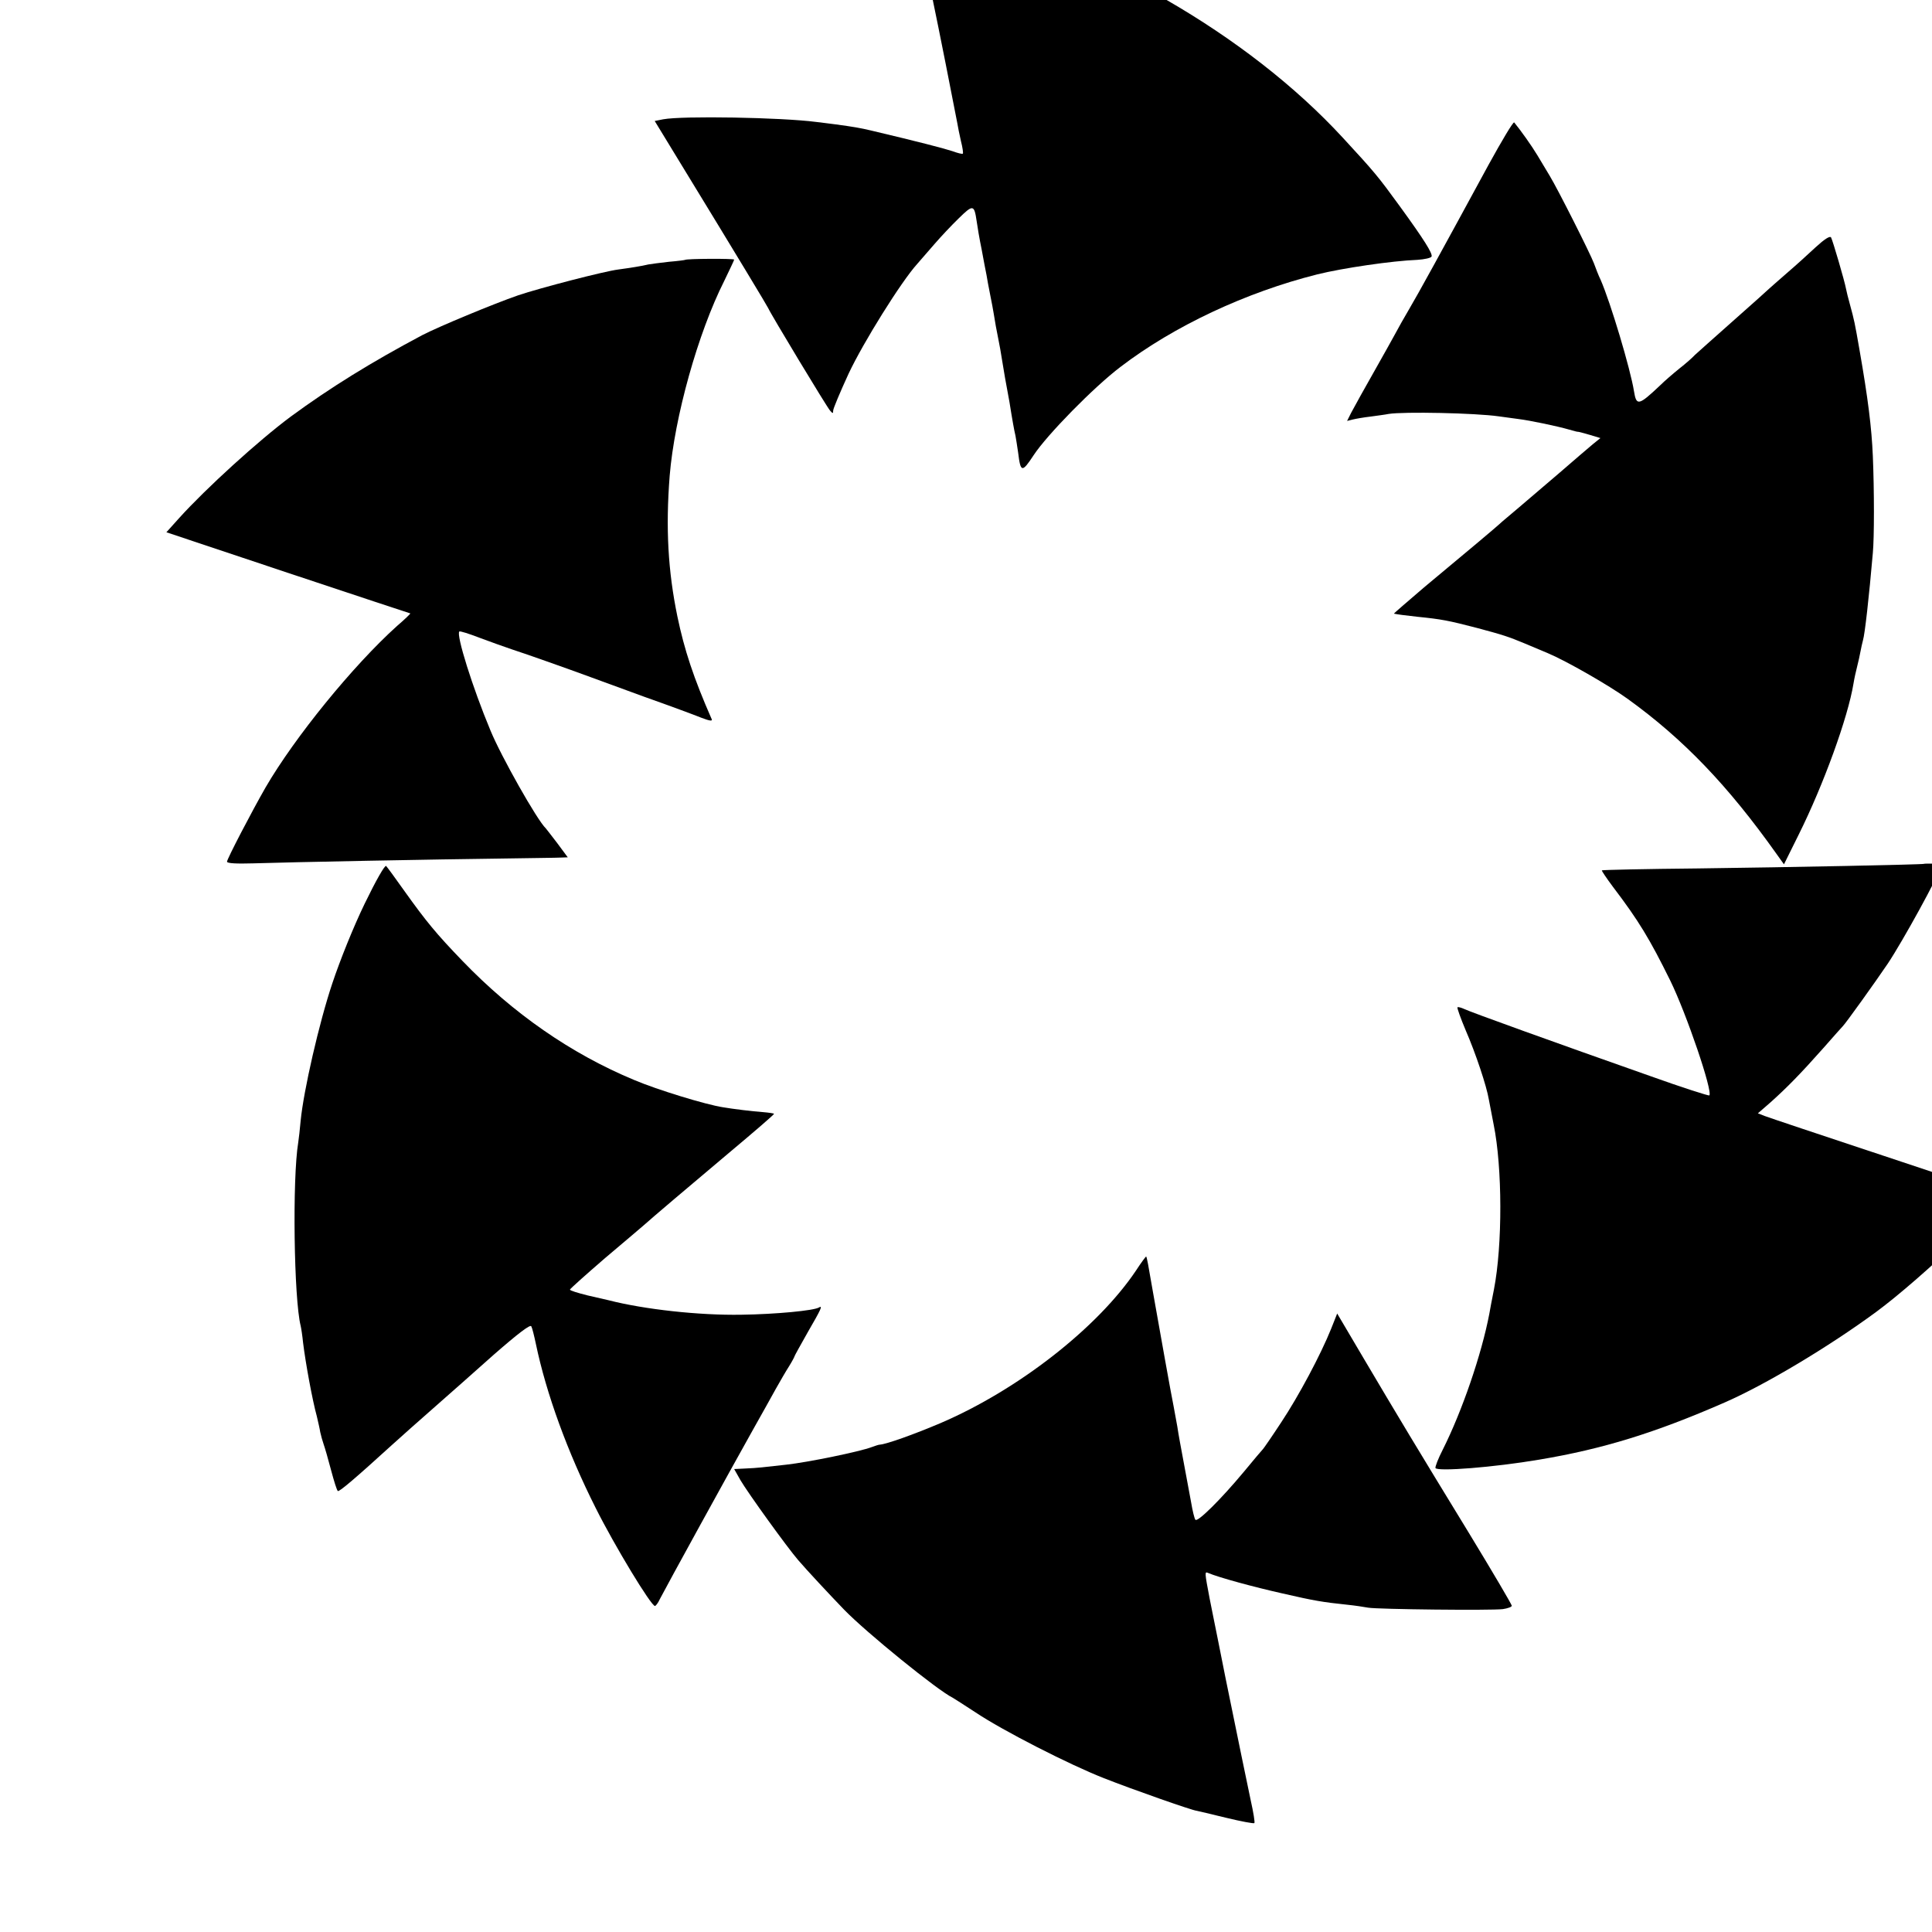
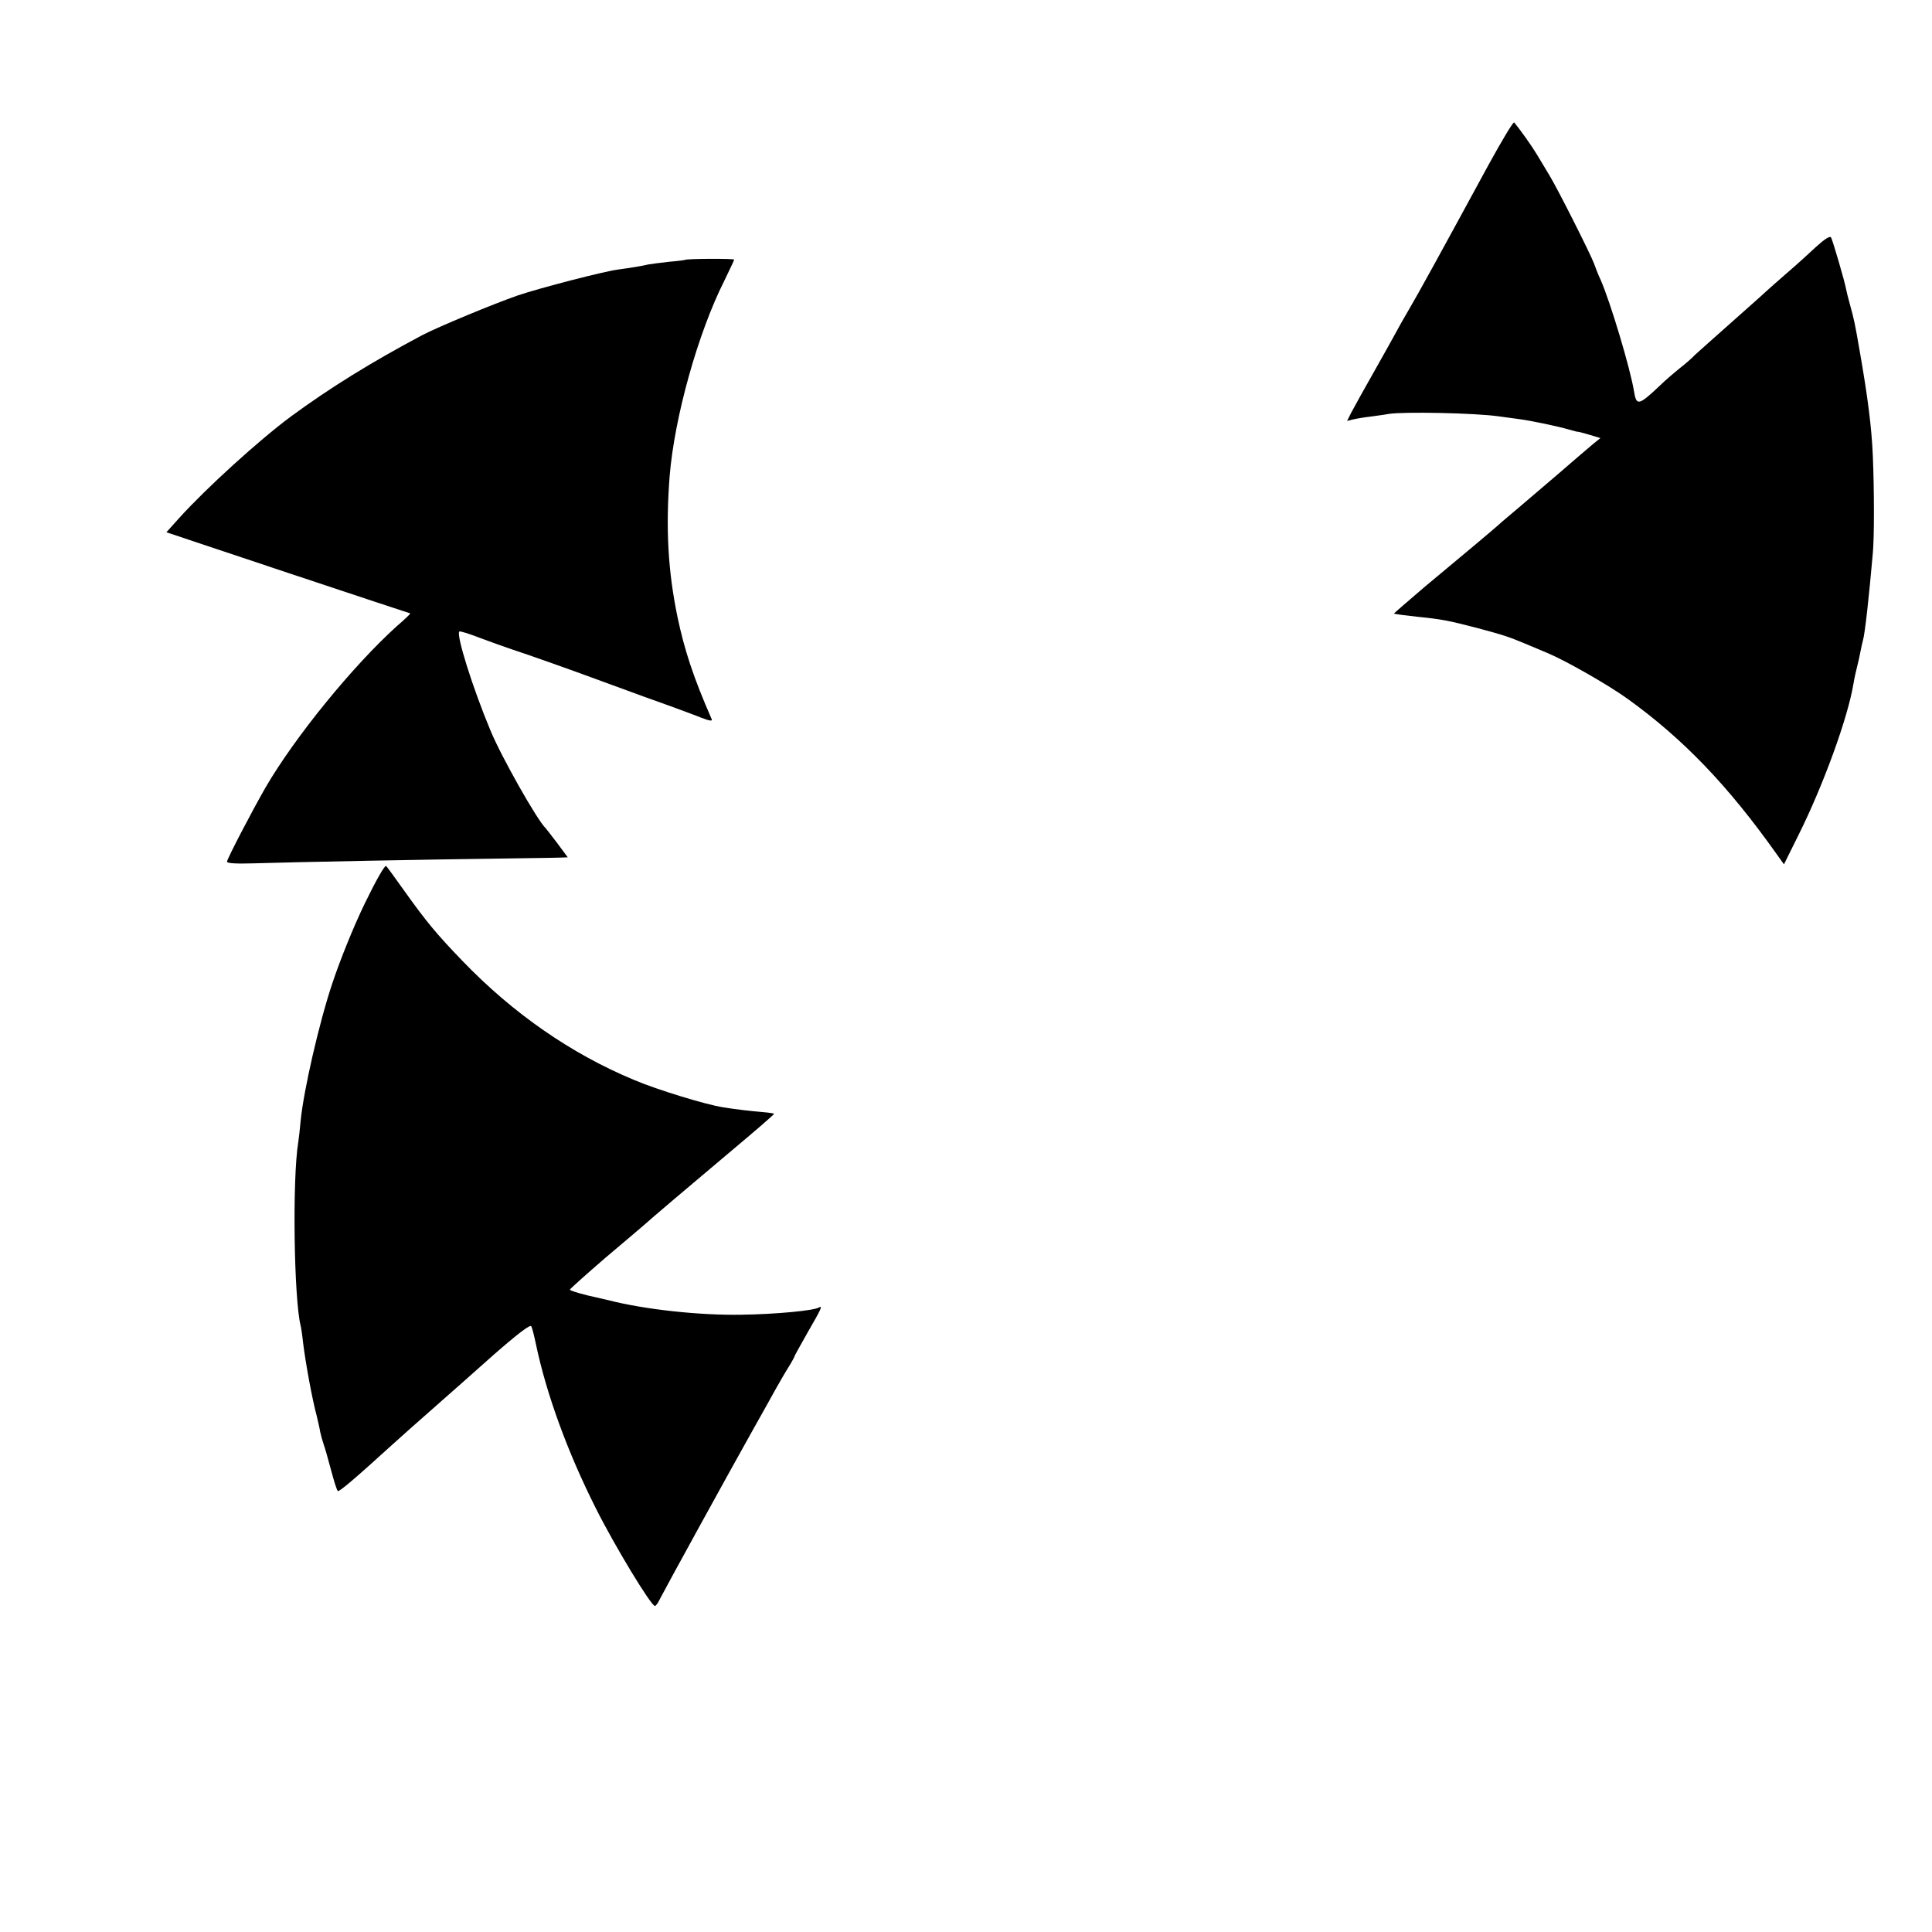
<svg xmlns="http://www.w3.org/2000/svg" version="1.0" width="16pt" height="16pt" viewBox="0 0 16 16" preserveAspectRatio="xMidYMid meet">
  <g transform="translate(0,16) scale(0.002,-0.002)" fill="#000000" stroke="none">
-     <path d="M3786 8368 c4 -18 21 -103 39 -188 18 -85 45 -216 60 -290 15 -74 29 -144 31 -155 17 -87 44 -225 48 -245 2 -14 9 -47 15 -74 7 -27 10 -50 8 -52 -2 -3 -21 2 -43 10 -33 11 -140 39 -339 86 -42 10 -71 15 -145 25 -25 3 -61 8 -80 10 -146 19 -554 26 -634 11 l-35 -7 111 -182 c234 -383 355 -584 359 -593 9 -22 243 -410 256 -424 11 -13 13 -13 13 0 0 8 29 77 64 153 61 130 218 381 283 453 15 17 48 55 73 84 25 29 70 77 100 106 59 58 64 57 74 -11 3 -22 12 -76 21 -119 8 -44 17 -91 20 -105 2 -14 9 -51 15 -81 6 -30 13 -66 15 -80 4 -27 12 -71 20 -110 3 -14 10 -52 15 -85 10 -62 11 -67 30 -170 5 -33 12 -73 15 -90 3 -16 7 -39 10 -50 2 -11 7 -42 11 -70 10 -82 16 -83 64 -10 55 84 249 282 360 366 221 169 520 309 815 383 105 26 309 56 414 60 30 2 57 8 59 14 4 13 -30 68 -131 207 -91 125 -104 141 -236 284 -394 428 -1017 786 -1624 935 -81 20 -149 36 -152 36 -2 0 -2 -15 1 -32z" />
    <path d="M6164 7318 c-206 -379 -289 -530 -329 -598 -18 -30 -46 -80 -62 -110 -17 -30 -40 -73 -53 -95 -77 -136 -109 -194 -125 -224 l-17 -34 24 6 c12 3 46 9 73 12 28 4 61 8 75 11 62 10 359 4 456 -10 22 -3 58 -8 81 -11 49 -6 163 -30 211 -44 18 -5 35 -10 37 -9 3 0 25 -6 49 -13 l43 -13 -31 -25 c-17 -14 -81 -69 -141 -121 -61 -52 -135 -115 -164 -140 -30 -25 -62 -52 -71 -60 -8 -8 -56 -49 -105 -90 -49 -41 -147 -123 -218 -182 -70 -60 -126 -108 -125 -109 14 -3 43 -7 98 -13 99 -10 126 -15 249 -47 108 -29 126 -35 196 -64 17 -7 59 -25 95 -40 76 -32 251 -132 330 -189 230 -166 414 -357 617 -643 l30 -42 61 123 c103 207 204 485 227 626 3 19 10 51 15 70 5 19 11 47 14 63 3 15 7 35 10 45 8 26 25 178 41 362 6 63 6 259 0 402 -5 117 -20 238 -55 438 -20 115 -22 124 -40 190 -7 25 -14 53 -16 64 -6 33 -55 200 -62 213 -5 7 -27 -7 -63 -40 -31 -29 -84 -77 -119 -107 -35 -30 -68 -60 -74 -65 -6 -6 -74 -67 -151 -135 -77 -68 -147 -131 -157 -140 -9 -10 -37 -35 -64 -56 -26 -21 -62 -52 -79 -69 -90 -85 -99 -87 -109 -25 -15 93 -97 367 -138 461 -9 18 -21 50 -28 69 -15 40 -149 306 -183 362 -12 20 -35 58 -51 85 -24 40 -69 103 -96 136 -4 4 -51 -75 -106 -175z" />
    <path d="M2837 6924 c-1 -1 -31 -5 -67 -8 -36 -4 -74 -9 -85 -11 -29 -7 -74 -14 -125 -21 -57 -7 -323 -76 -415 -107 -101 -35 -330 -130 -397 -165 -211 -112 -382 -218 -544 -337 -132 -98 -351 -297 -462 -420 l-53 -59 503 -168 c277 -92 505 -168 507 -168 2 0 -22 -24 -55 -52 -182 -164 -423 -460 -544 -668 -58 -101 -160 -297 -160 -308 0 -7 39 -9 107 -7 149 5 772 17 1033 20 118 2 228 3 243 4 l28 1 -43 58 c-24 31 -45 59 -48 62 -36 34 -185 298 -229 405 -74 177 -143 397 -129 410 2 3 40 -9 84 -26 43 -16 104 -38 134 -48 62 -20 239 -83 315 -111 28 -10 133 -49 235 -86 102 -36 207 -75 234 -86 34 -13 47 -15 43 -6 -75 171 -113 286 -142 425 -39 189 -49 366 -32 583 20 243 117 591 226 807 22 46 41 85 41 88 0 5 -197 4 -203 -1z" />
-     <path d="M7967 4423 c-4 -3 -547 -14 -936 -19 -217 -2 -396 -6 -398 -8 -2 -1 19 -32 45 -67 108 -142 153 -217 238 -389 68 -139 177 -460 162 -476 -3 -2 -113 33 -244 80 -392 138 -747 266 -771 278 -13 6 -25 9 -28 7 -2 -3 13 -45 34 -95 41 -94 87 -232 96 -287 3 -17 12 -64 20 -104 36 -177 37 -498 1 -683 -8 -41 -17 -86 -19 -100 -32 -168 -113 -404 -193 -563 -19 -37 -32 -71 -30 -76 10 -15 241 3 430 35 263 44 480 111 766 236 168 73 432 231 628 375 190 140 542 477 510 488 -7 2 -222 74 -478 159 -256 85 -478 159 -493 165 l-28 11 53 46 c67 60 124 118 218 224 41 47 77 87 80 90 11 10 137 186 187 260 62 93 213 368 216 394 2 15 -5 19 -31 20 -19 0 -34 0 -35 -1z" />
    <path d="M1510 4258 c-47 -97 -102 -234 -134 -330 -55 -164 -119 -445 -131 -568 -3 -36 -8 -76 -10 -90 -25 -150 -18 -650 10 -760 2 -8 7 -40 10 -70 10 -82 38 -236 57 -305 5 -22 12 -51 14 -65 3 -14 9 -36 14 -50 5 -14 19 -62 31 -108 12 -45 24 -84 28 -86 6 -4 76 56 221 188 50 45 99 89 205 182 39 34 137 121 219 194 103 90 152 127 156 118 4 -7 12 -40 19 -73 43 -206 131 -448 248 -680 78 -156 229 -405 245 -405 3 0 13 12 20 28 30 58 285 522 386 702 36 63 78 140 95 170 17 30 41 72 54 92 13 21 23 40 23 42 0 2 25 47 55 100 55 95 63 112 46 102 -21 -13 -179 -28 -321 -30 -175 -3 -402 22 -550 60 -8 2 -48 11 -87 20 -40 10 -73 20 -73 24 0 3 66 62 146 131 81 68 152 129 158 134 39 35 189 162 353 300 105 88 190 161 188 163 -1 2 -22 5 -46 7 -43 3 -124 13 -165 20 -72 11 -274 73 -368 113 -262 109 -502 276 -711 493 -108 112 -150 163 -240 289 -37 52 -71 99 -76 104 -5 6 -43 -61 -89 -156z" />
-     <path d="M4704 2739 c-159 -237 -488 -494 -810 -632 -111 -47 -223 -87 -251 -89 -5 0 -19 -5 -33 -10 -50 -19 -264 -63 -355 -73 -38 -4 -83 -9 -100 -11 -16 -2 -49 -4 -73 -5 l-42 -2 26 -46 c31 -53 194 -279 239 -331 35 -41 133 -146 190 -205 92 -95 388 -335 450 -365 5 -3 48 -30 95 -61 112 -75 388 -216 531 -272 119 -47 367 -134 384 -135 6 -1 60 -14 122 -29 62 -15 115 -25 117 -22 3 2 -4 45 -15 94 -15 72 -50 239 -105 510 -21 107 -45 225 -49 245 -3 14 -10 50 -16 80 -21 110 -21 113 -7 107 44 -19 192 -59 308 -85 135 -31 166 -36 270 -47 30 -3 69 -9 85 -12 40 -7 509 -12 558 -6 20 3 37 9 37 14 0 5 -80 141 -178 302 -214 350 -294 483 -437 725 l-108 183 -25 -63 c-43 -107 -134 -278 -207 -388 -38 -58 -72 -107 -75 -110 -3 -3 -39 -45 -80 -95 -95 -114 -191 -209 -200 -198 -4 4 -12 37 -18 73 -7 36 -18 99 -26 140 -18 97 -25 133 -31 173 -3 17 -10 55 -15 82 -11 53 -58 318 -85 470 -21 122 -26 149 -29 152 -1 1 -20 -24 -42 -58z" />
  </g>
</svg>